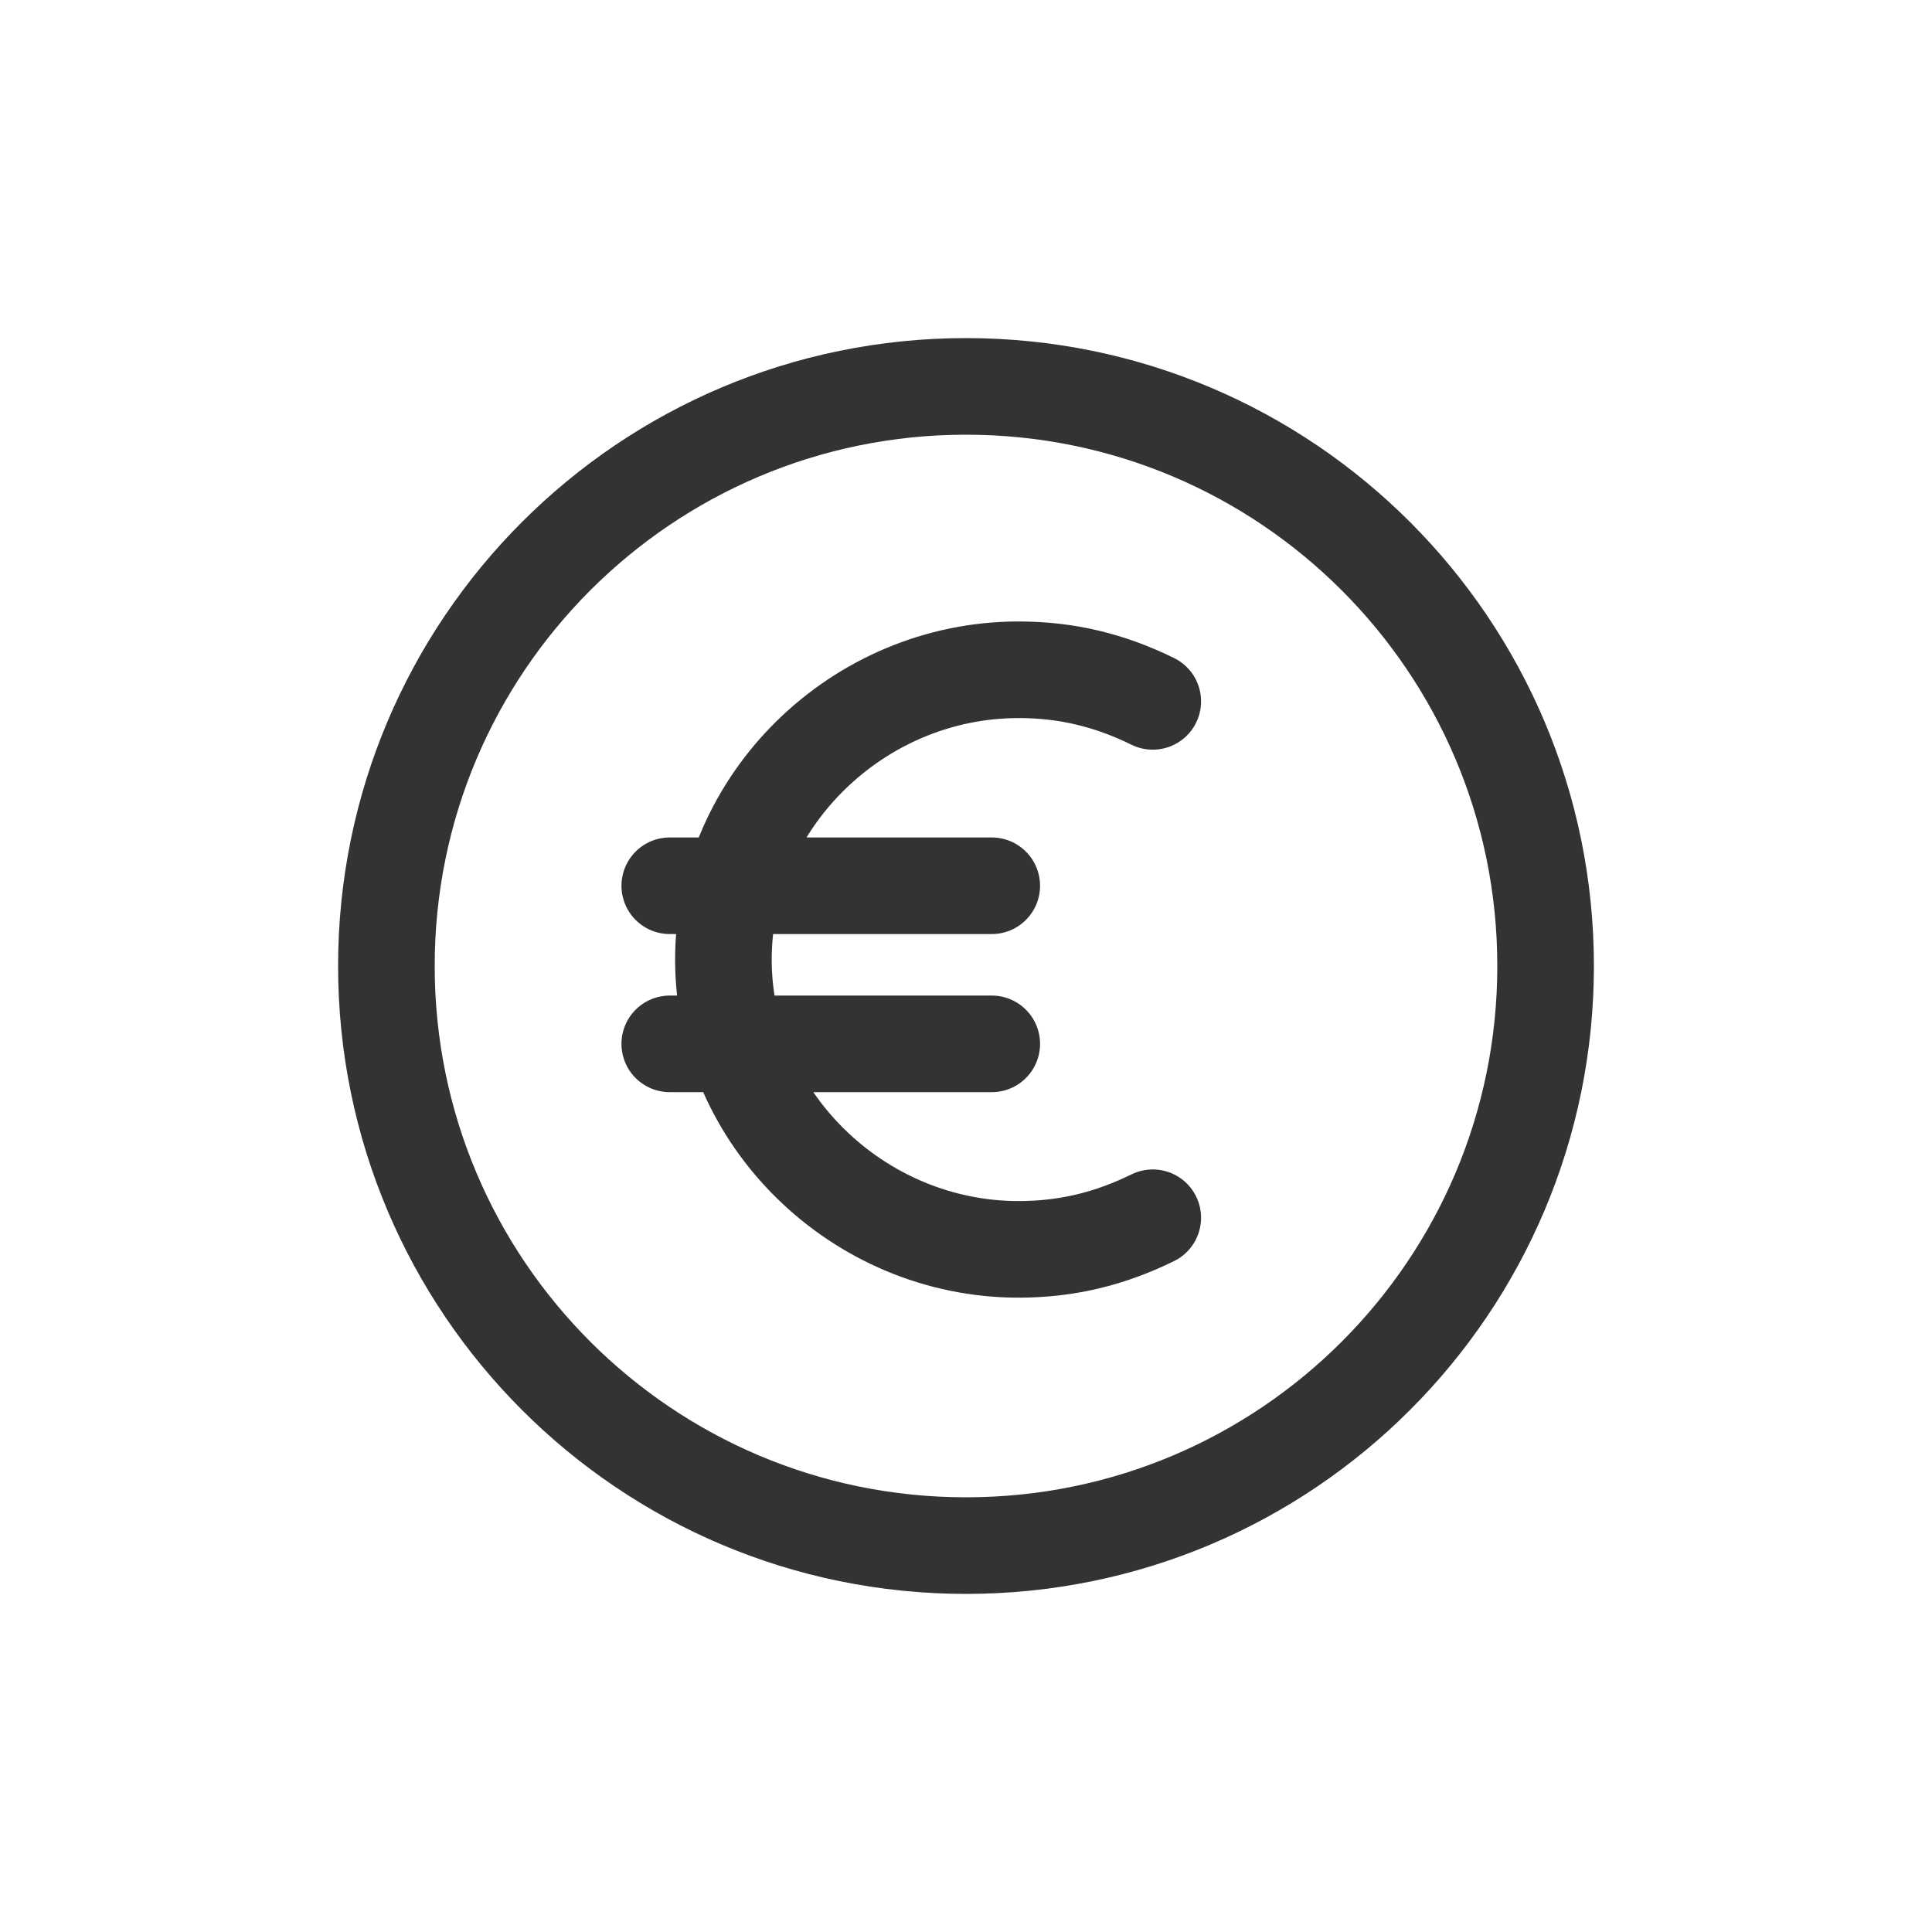
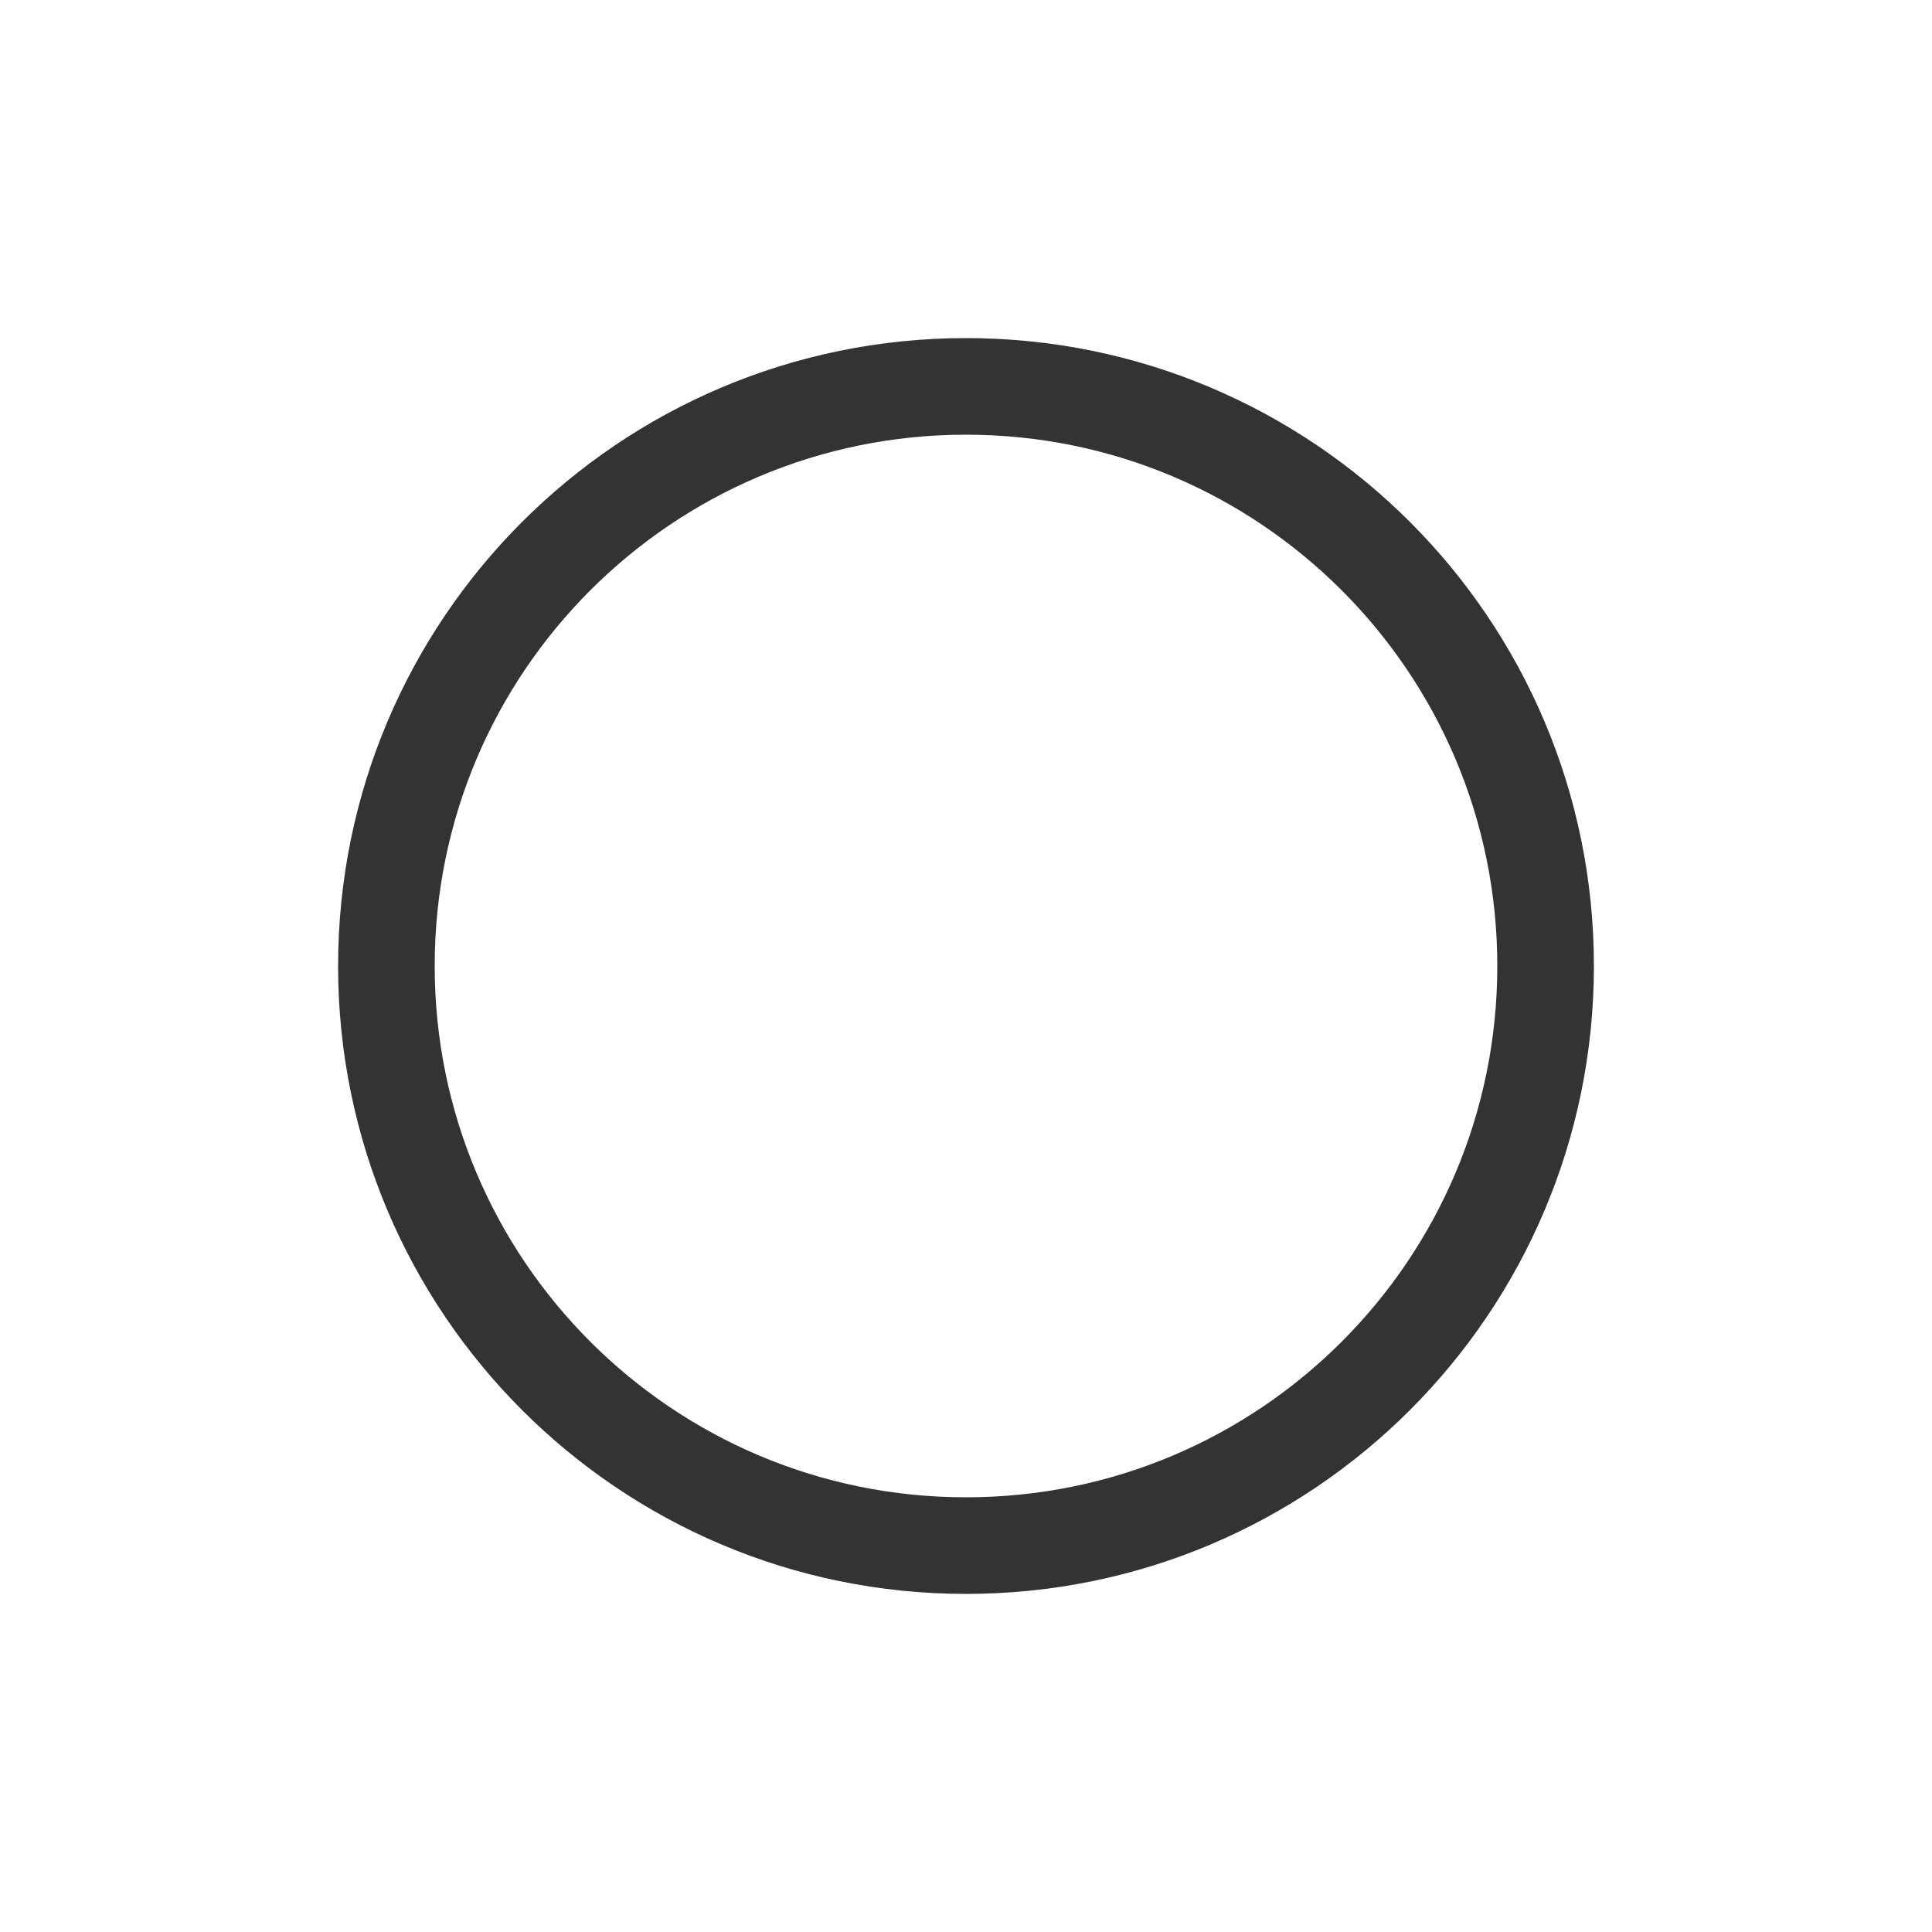
<svg xmlns="http://www.w3.org/2000/svg" width="30px" height="30px" viewBox="0 0 30 30" version="1.1">
  <title>icon/eur</title>
  <g id="icon/eur" stroke="none" stroke-width="1" fill="none" fill-rule="evenodd">
    <rect id="Rectangle" x="0" y="0" width="30" height="30" />
    <g id="euro" transform="translate(6, 6)" stroke="#333333" stroke-linecap="round" stroke-linejoin="round" stroke-width="1.5">
-       <path d="M4.4,7.754 L9.4,7.754 M4.4,10.209 L9.4,10.209 M11.9,12.909 C11.233,13.236 10.567,13.4 9.817,13.4 C7.317,13.4 5.233,11.354 5.233,8.9 C5.233,6.445 7.317,4.4 9.817,4.4 C10.567,4.4 11.233,4.564 11.9,4.891" id="Shape" />
      <path d="M9,0 C4.029,0 0,4.029 0,9 C0,13.971 4.029,18 9,18 C13.971,18 18,13.971 18,9 C18,4.029 13.971,0 9,0 Z" id="Path" />
    </g>
  </g>
</svg>